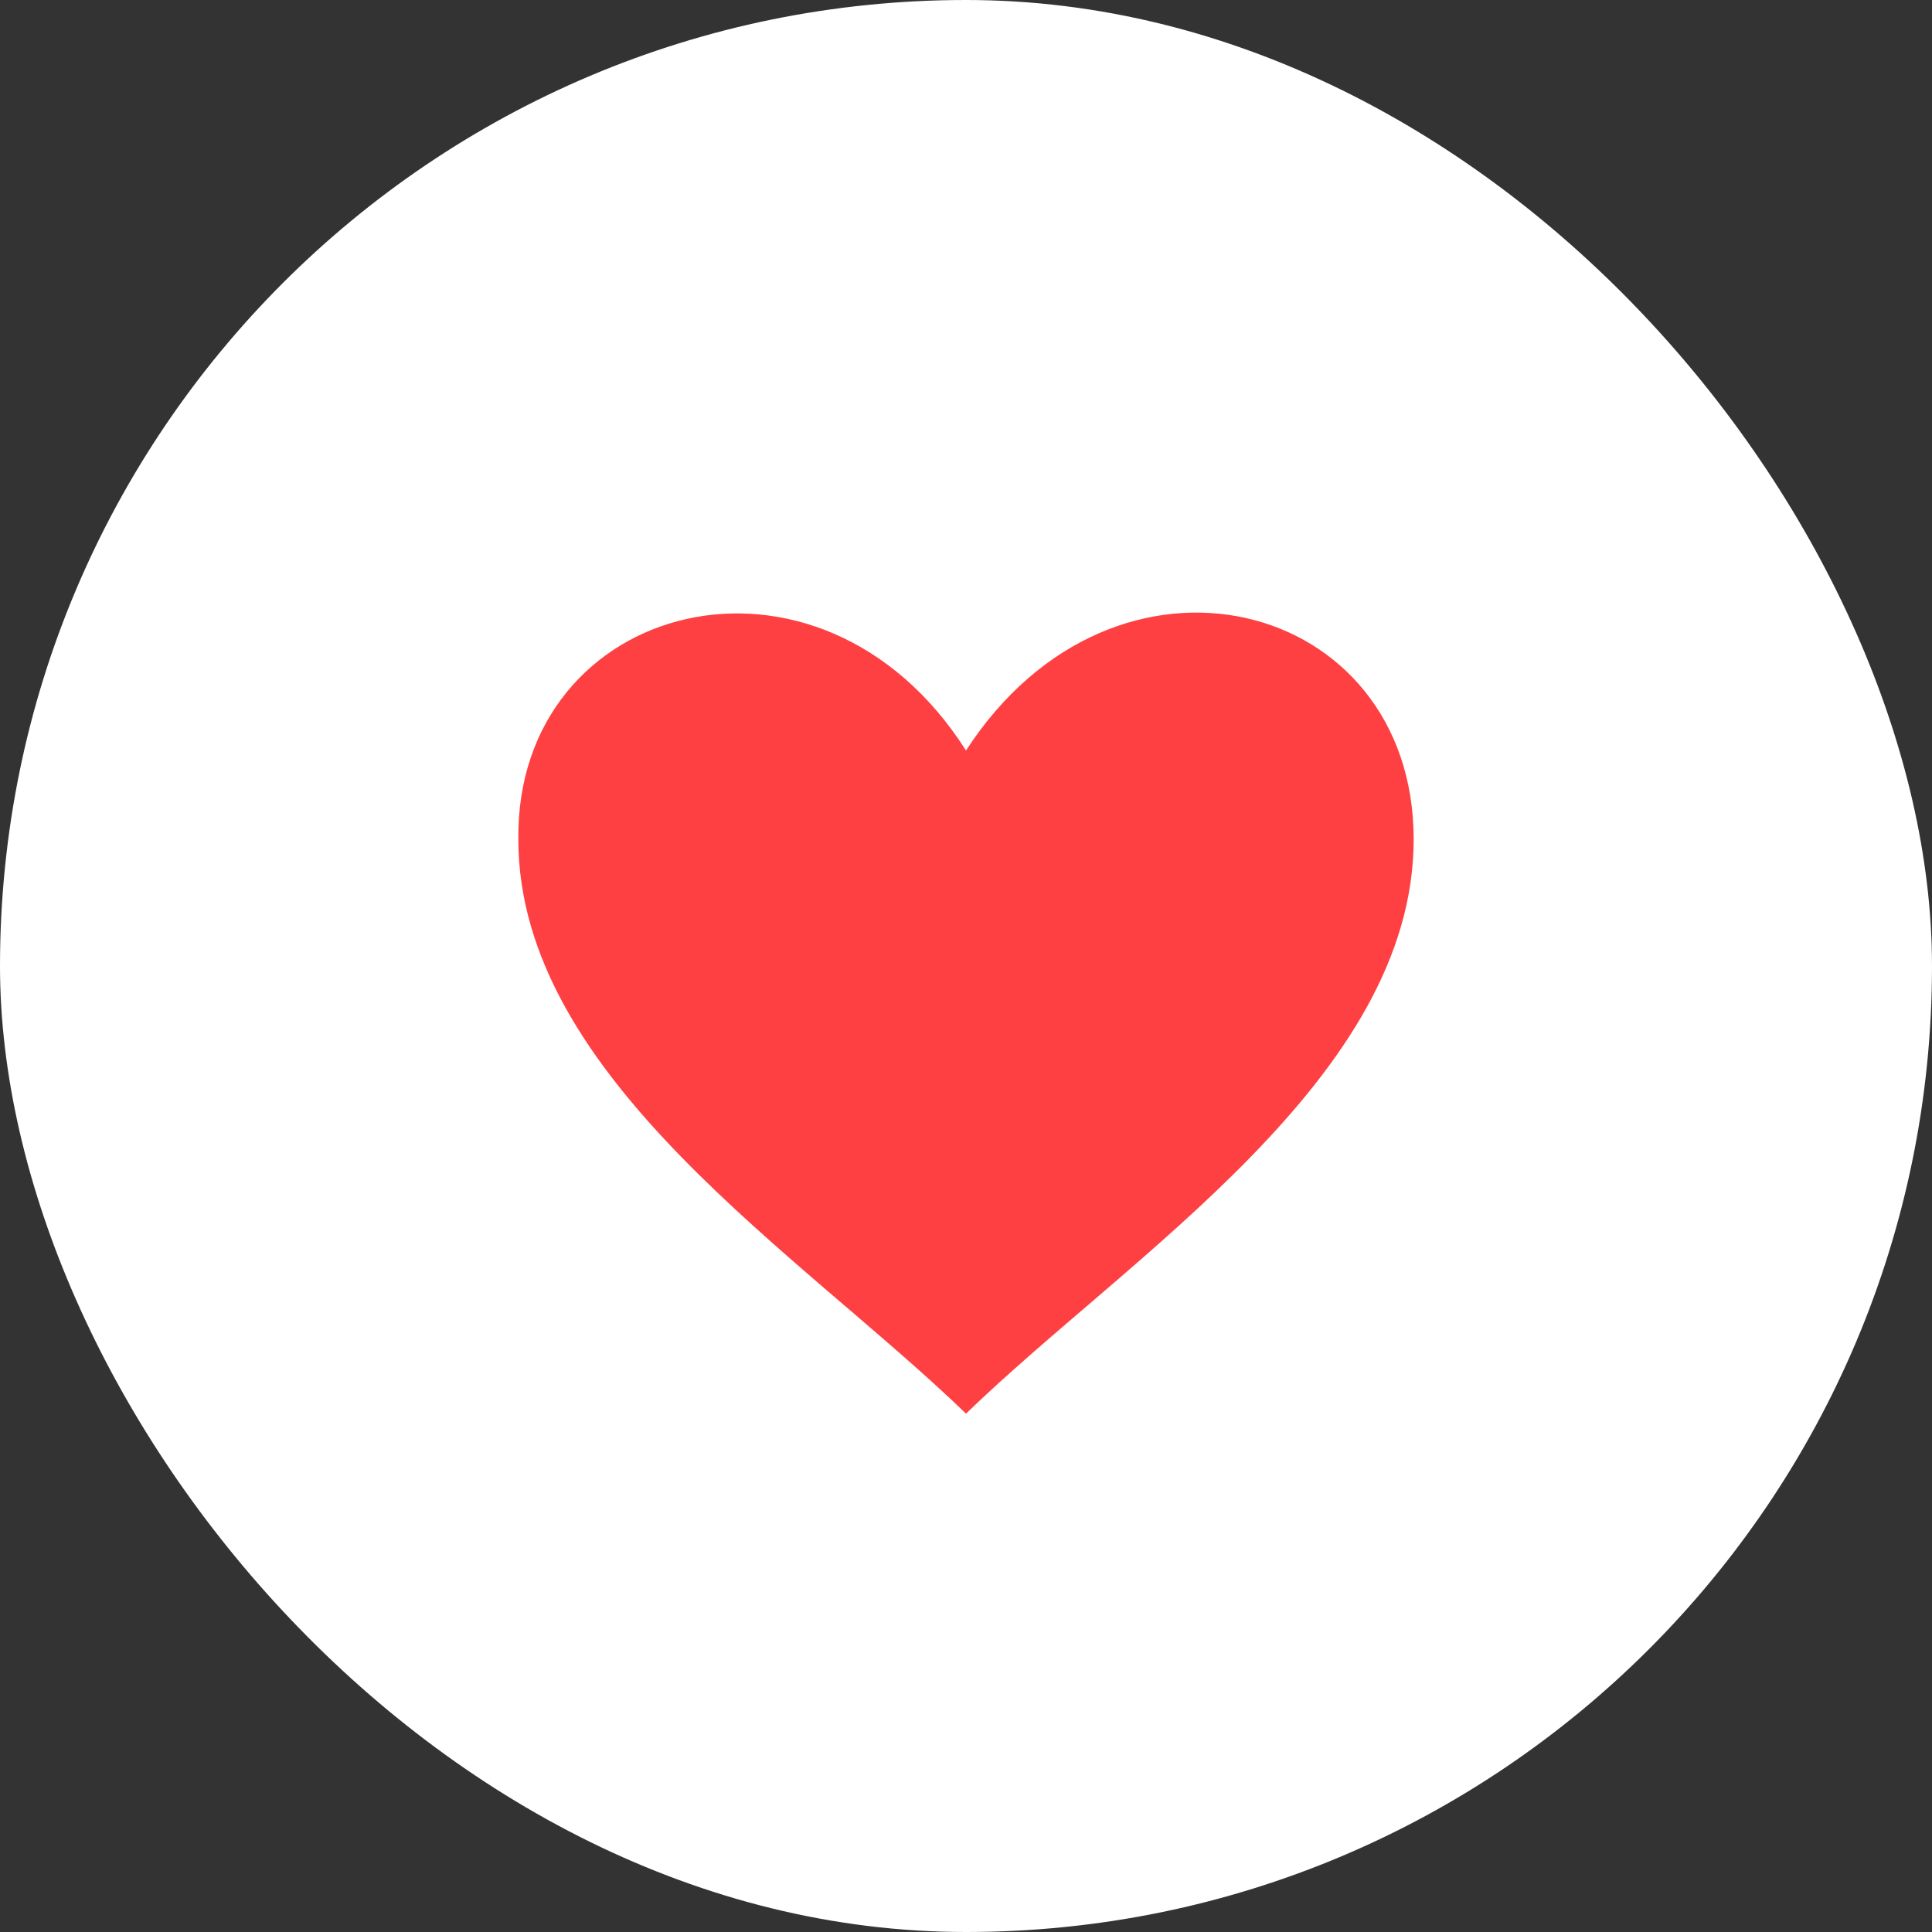
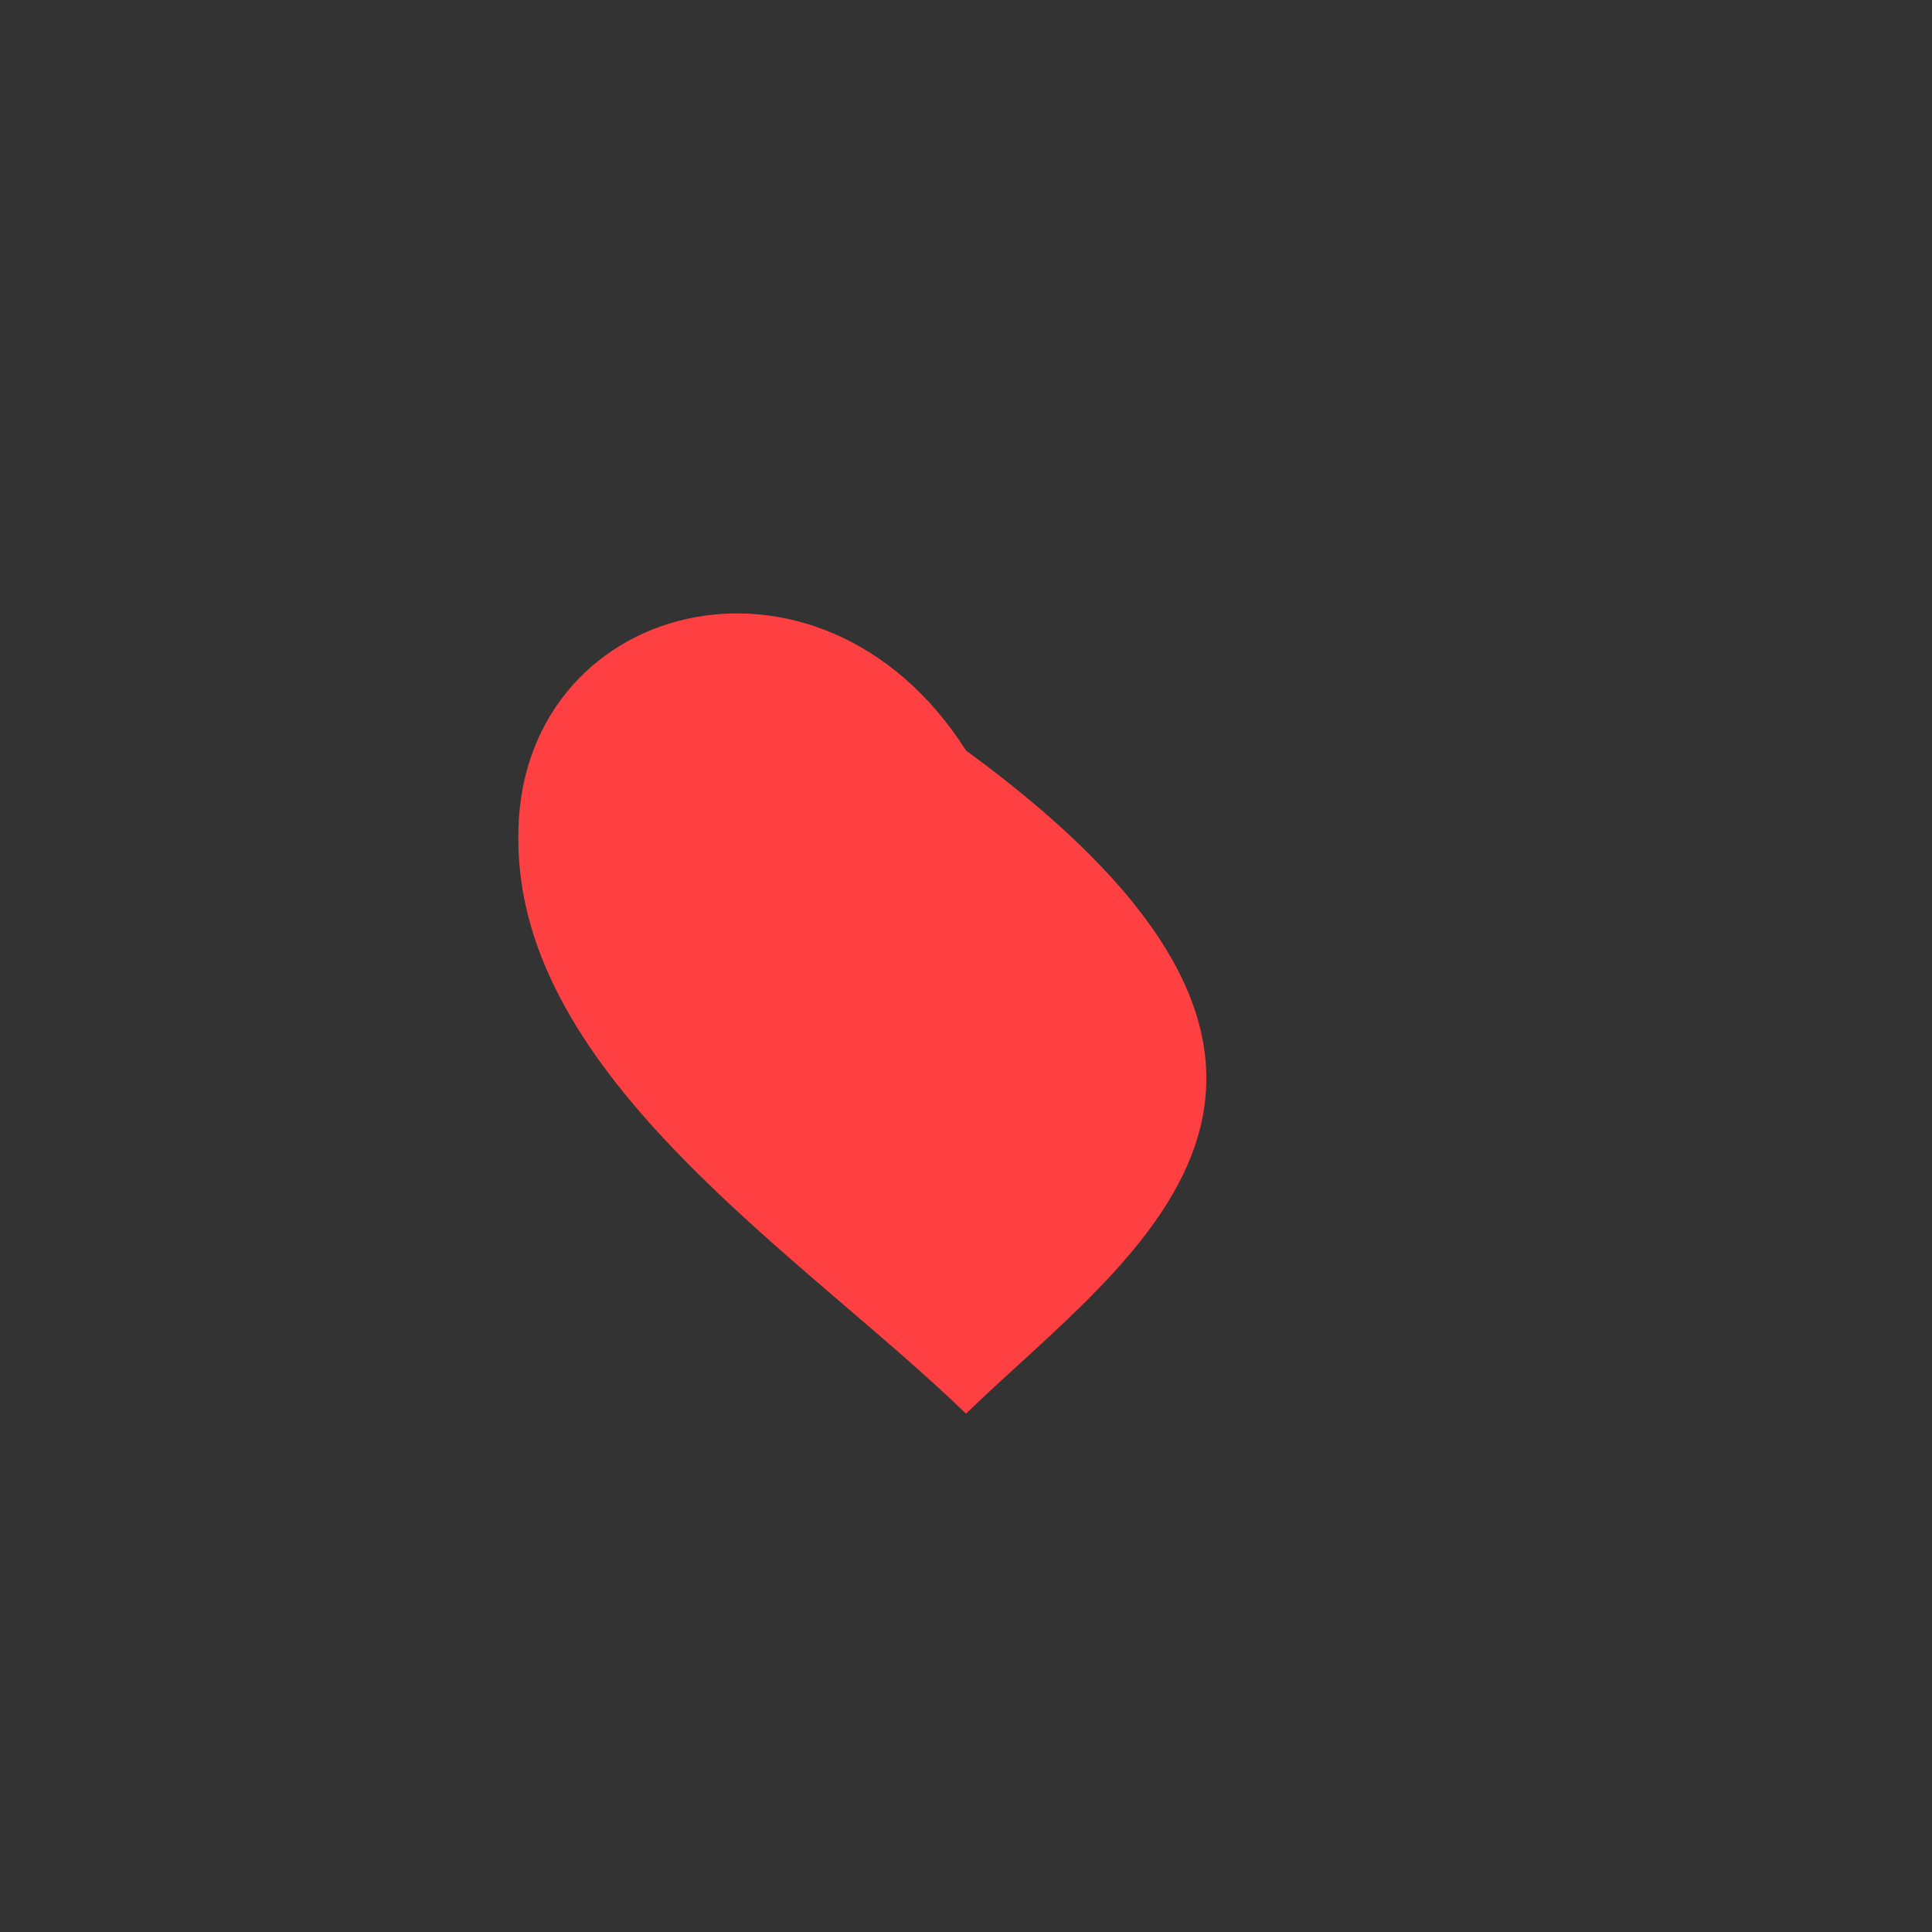
<svg xmlns="http://www.w3.org/2000/svg" width="41px" height="41px" viewBox="0 0 41 41" version="1.1">
  <rect x="0" y="0" width="41" height="41" fill="#333333" stroke="none" />
  <title>Group 3 Copy 14</title>
  <desc>Created with Sketch.</desc>
  <g id="Page-1" stroke="none" stroke-width="1" fill="none" fill-rule="evenodd">
    <g id="Multi-share-Copy-9" transform="translate(-1482, -510)">
      <g id="Group-3-Copy-14" transform="translate(1482, 510)">
-         <rect id="Rectangle-Copy-2" fill="#FFFFFF" x="0" y="0" width="41" height="41" rx="20.5" />
-         <path d="M20.5,15.927 C23.667,11.039 30,12.688 30,17.811 C30,22.875 23.96,26.644 20.5,30 C17.04,26.644 11,22.875 11,17.811 C10.942,12.747 17.392,11.039 20.5,15.927 Z" id="Path-Copy" fill="#FF4042" fill-rule="nonzero" />
+         <path d="M20.5,15.927 C30,22.875 23.96,26.644 20.5,30 C17.04,26.644 11,22.875 11,17.811 C10.942,12.747 17.392,11.039 20.5,15.927 Z" id="Path-Copy" fill="#FF4042" fill-rule="nonzero" />
      </g>
    </g>
  </g>
</svg>